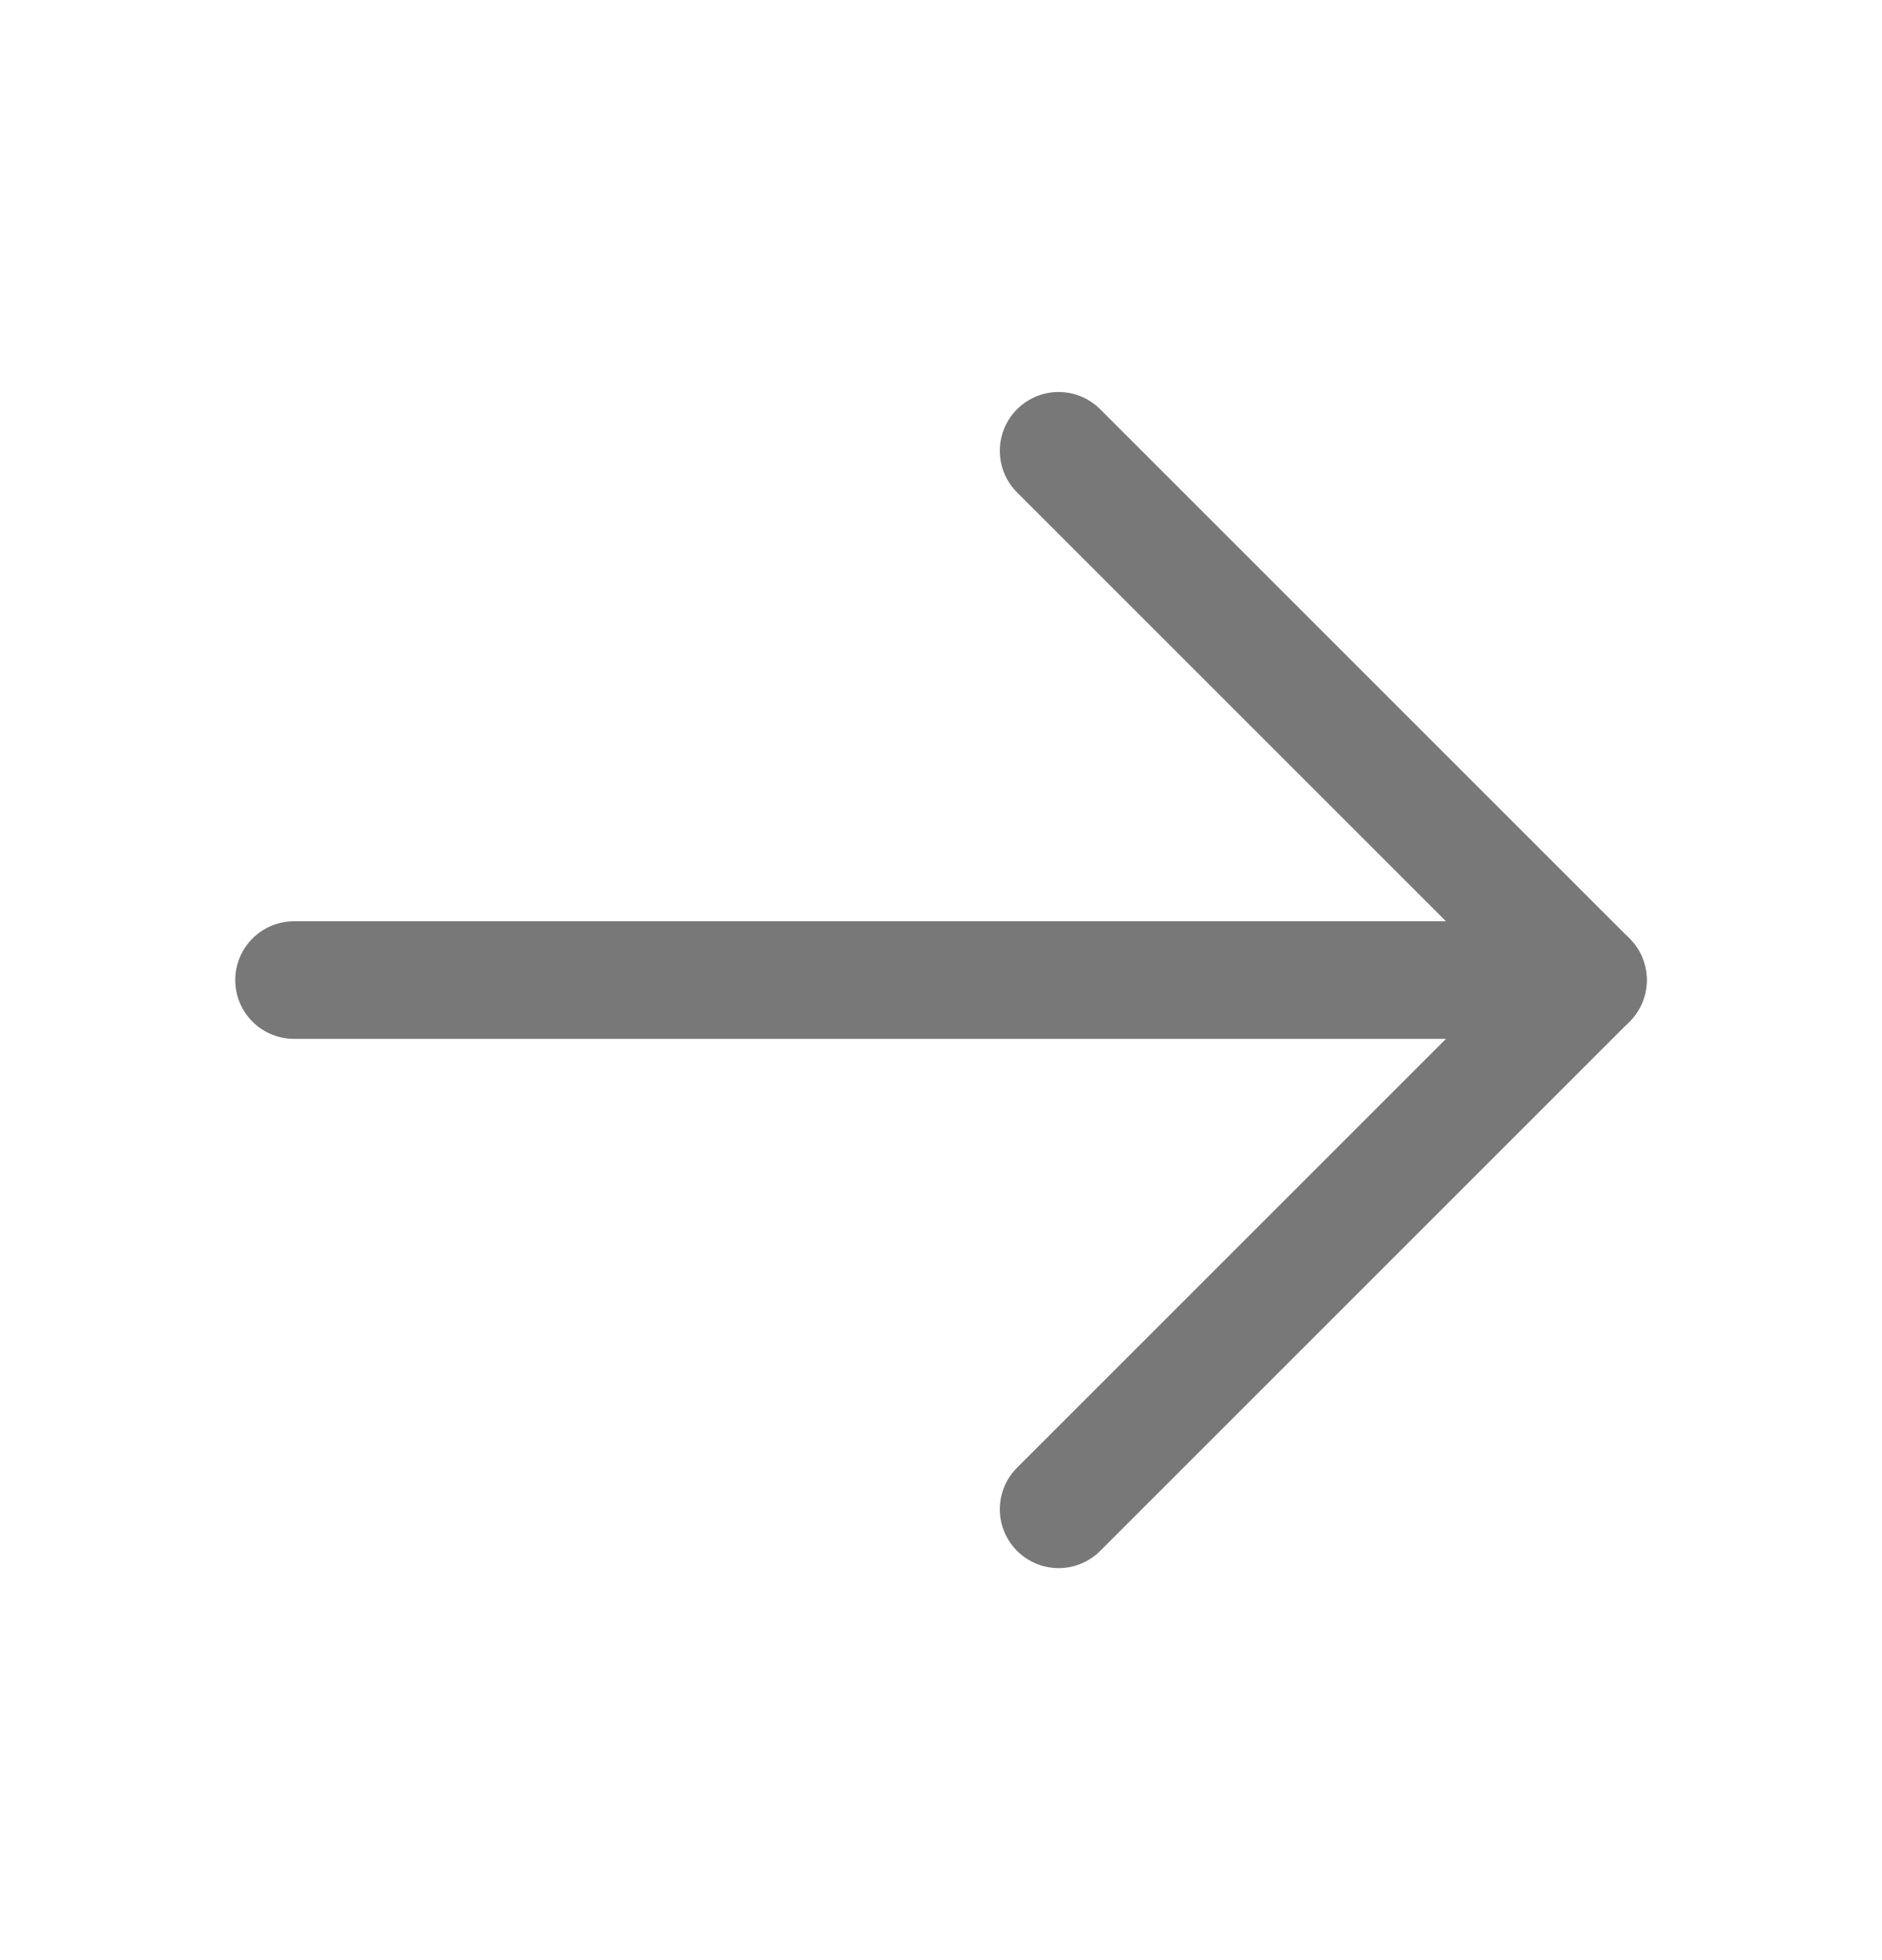
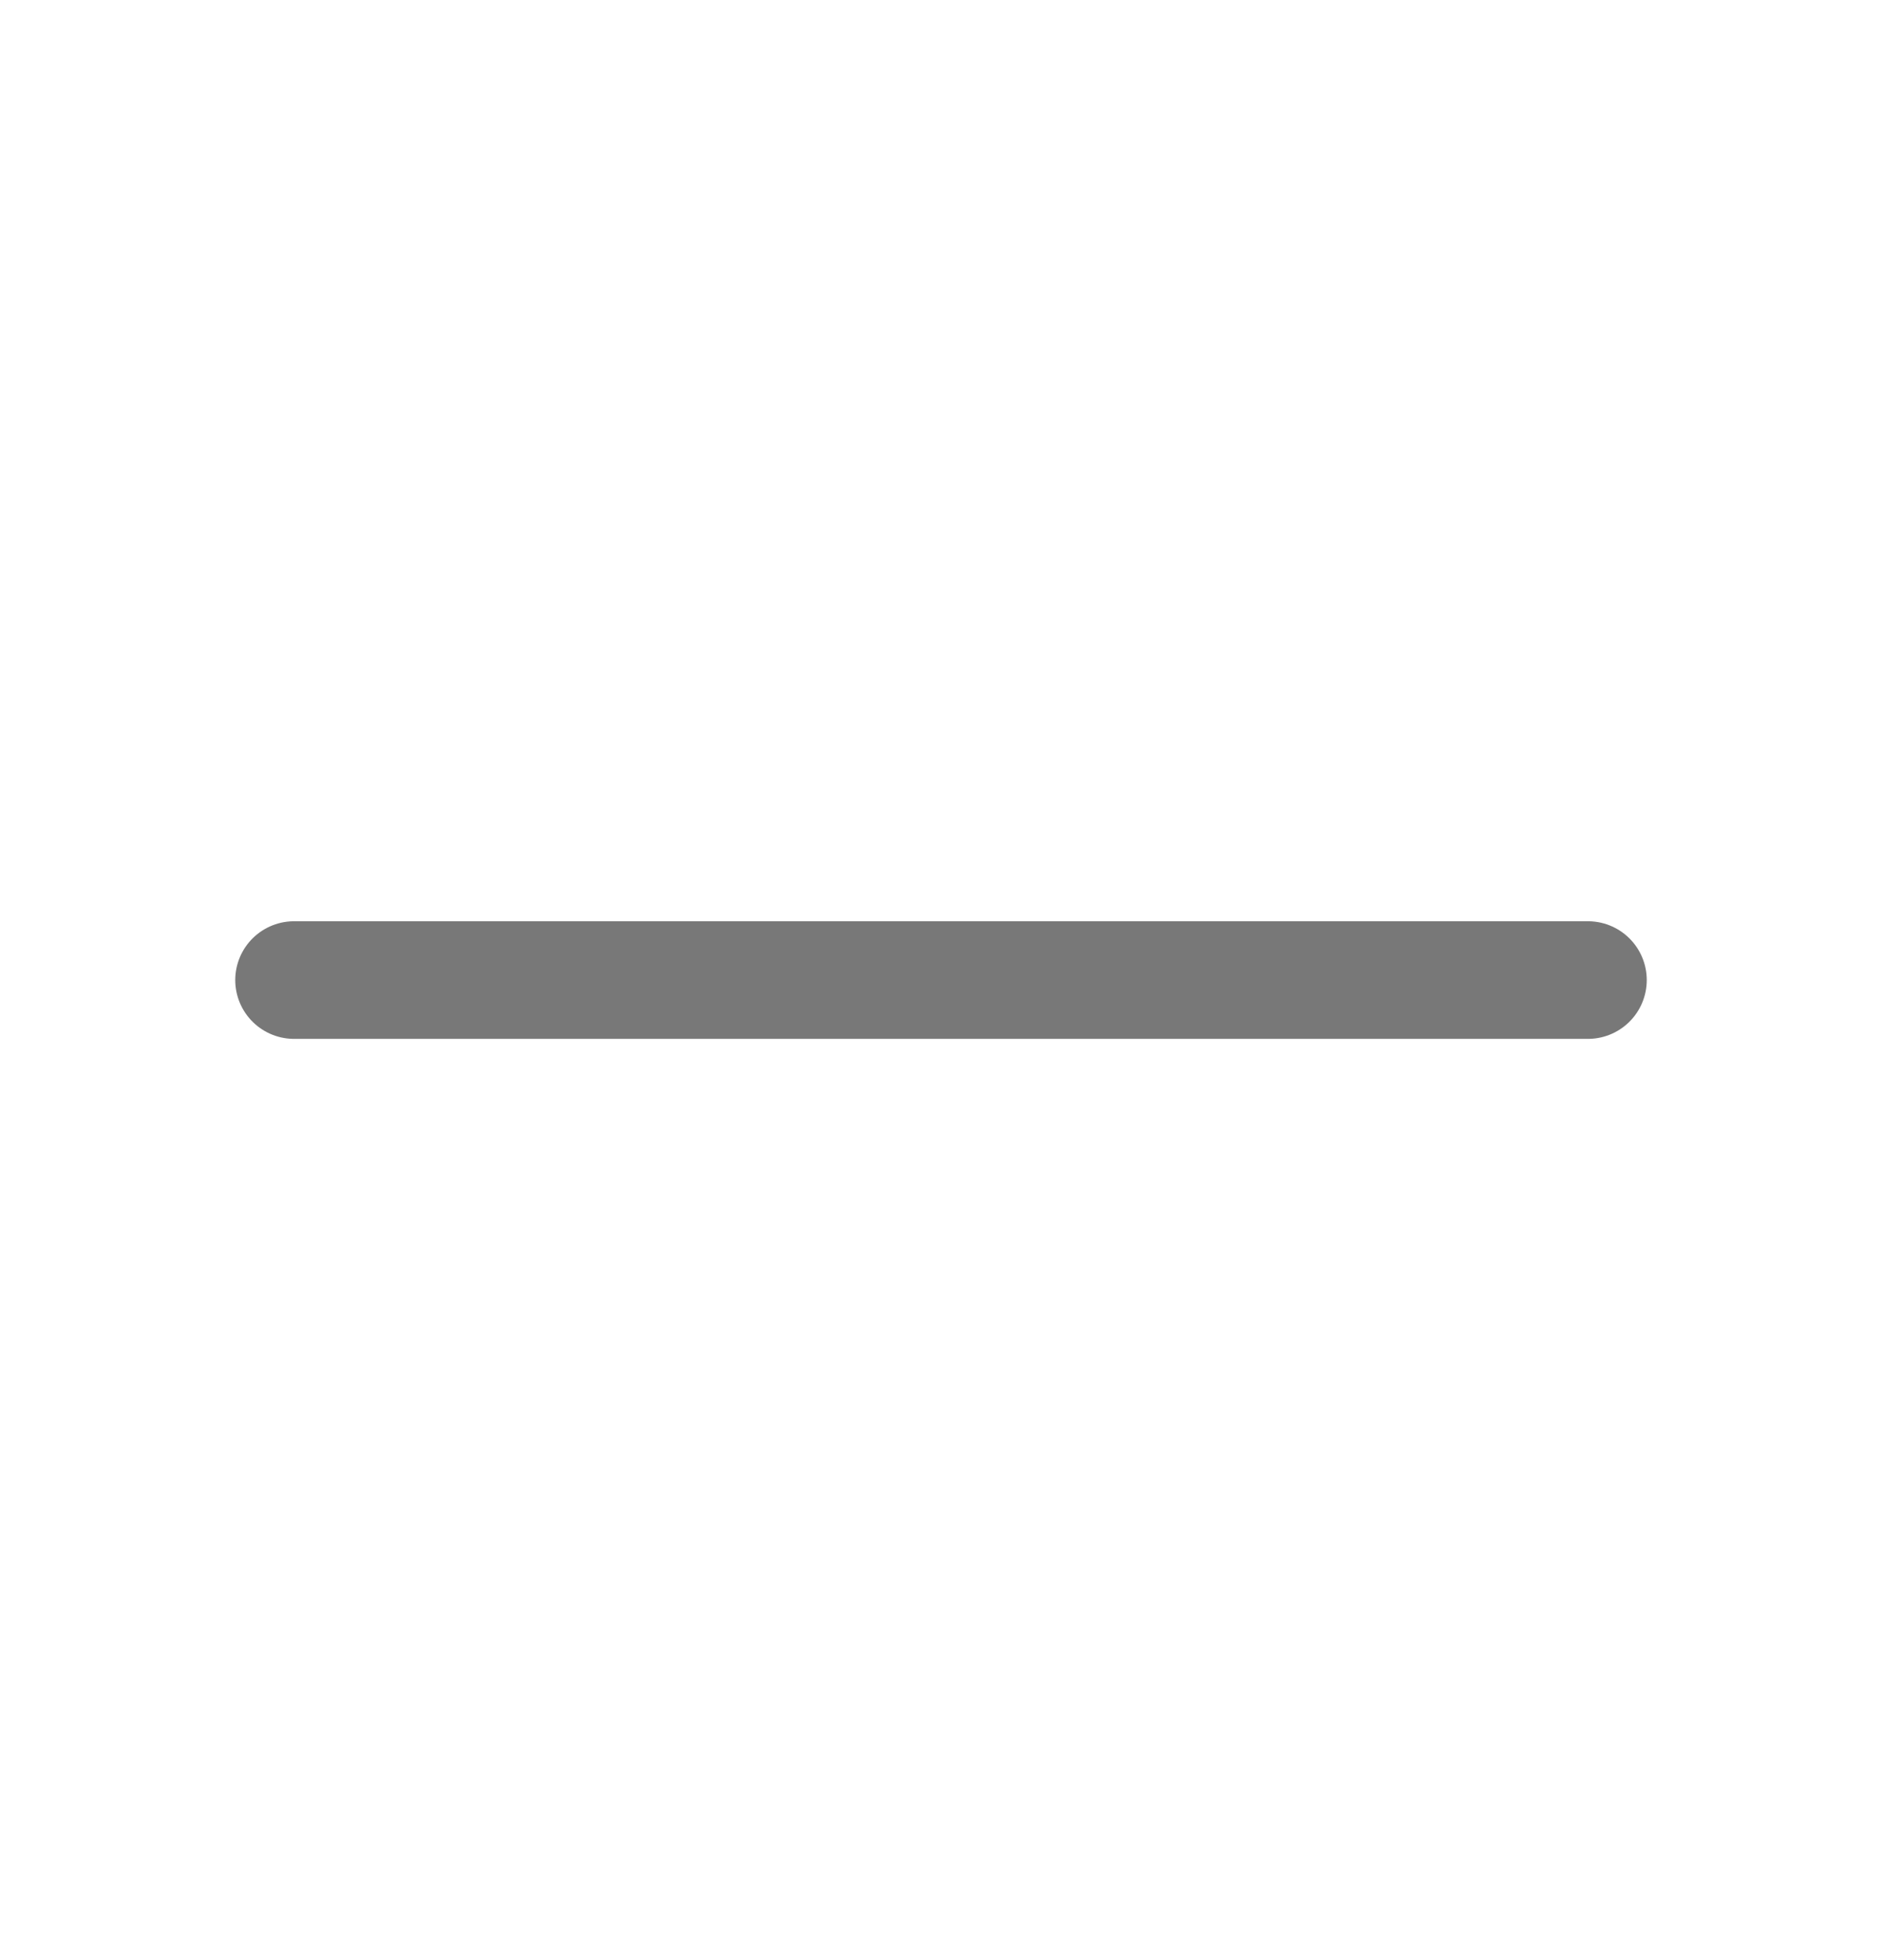
<svg xmlns="http://www.w3.org/2000/svg" width="24" height="25" viewBox="0 0 24 25" fill="none">
  <g clip-path="url(#clip0_5849_2447)">
    <path d="M3.75 12.5H20.25" stroke="#787878" stroke-width="1.5" stroke-linecap="round" stroke-linejoin="round" />
-     <path d="M13.5 5.75L20.25 12.5L13.5 19.25" stroke="#787878" stroke-width="1.5" stroke-linecap="round" stroke-linejoin="round" />
  </g>
  <defs>
    <clipPath id="clip0_5849_2447">
      <rect width="24" height="24" fill="white" transform="translate(0 0.5)" />
    </clipPath>
  </defs>
</svg>